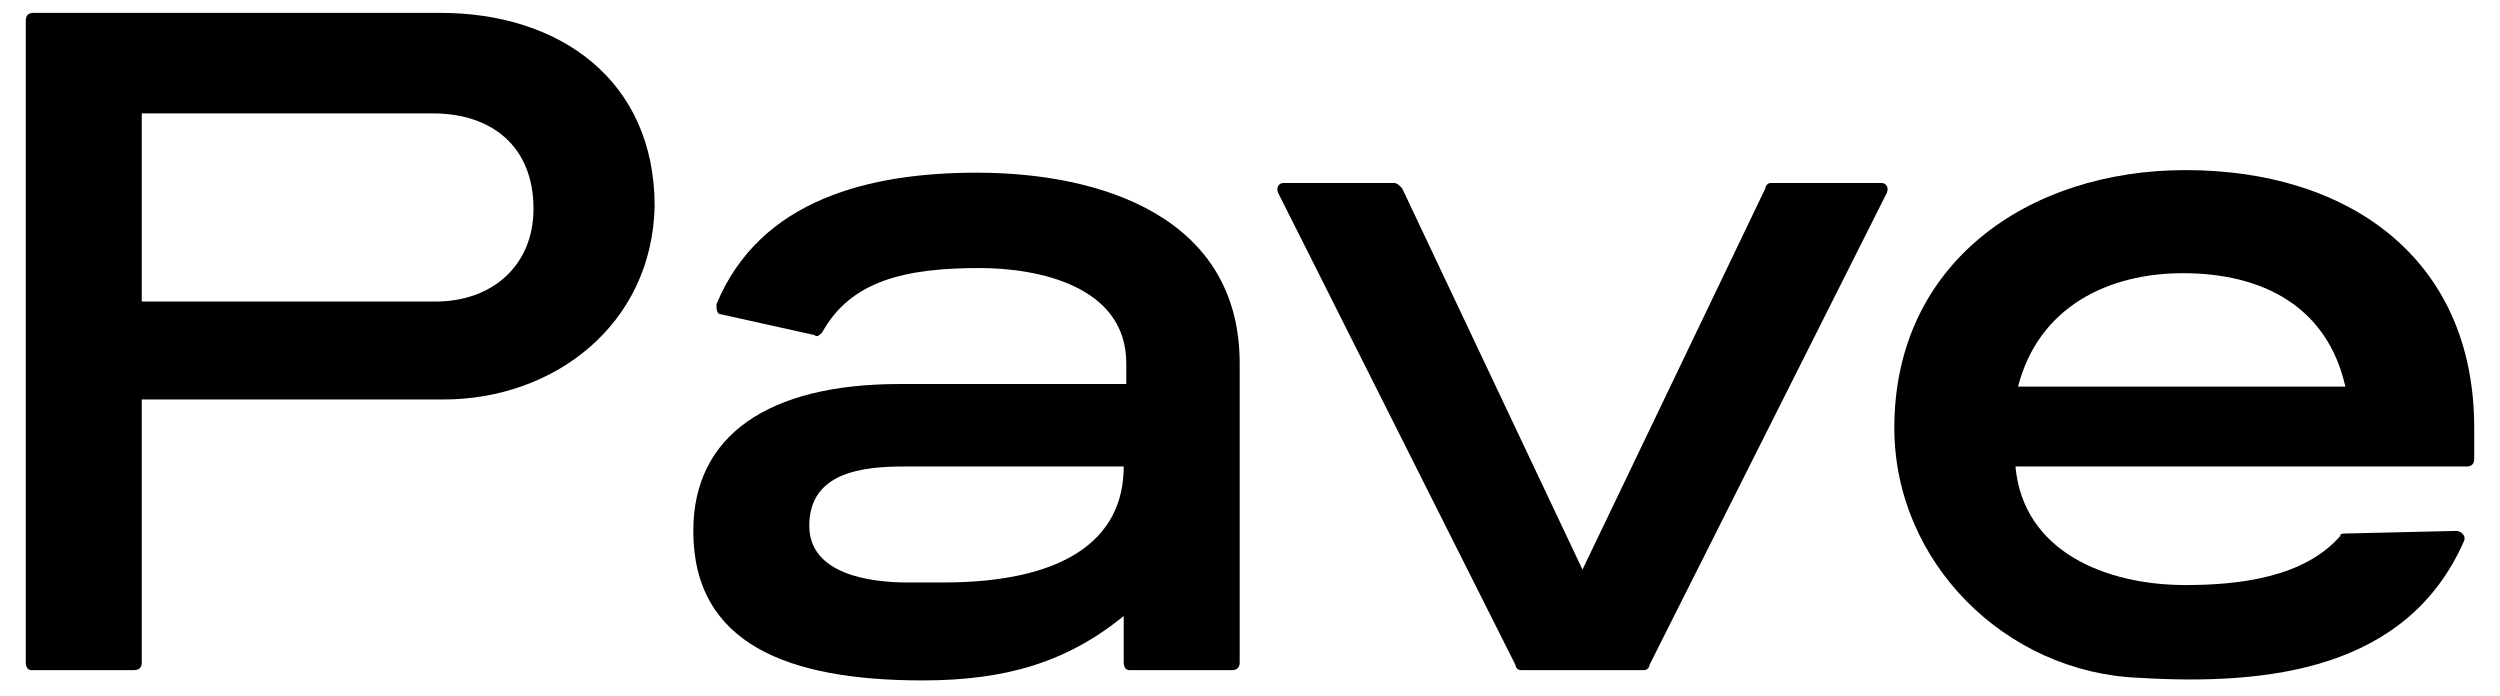
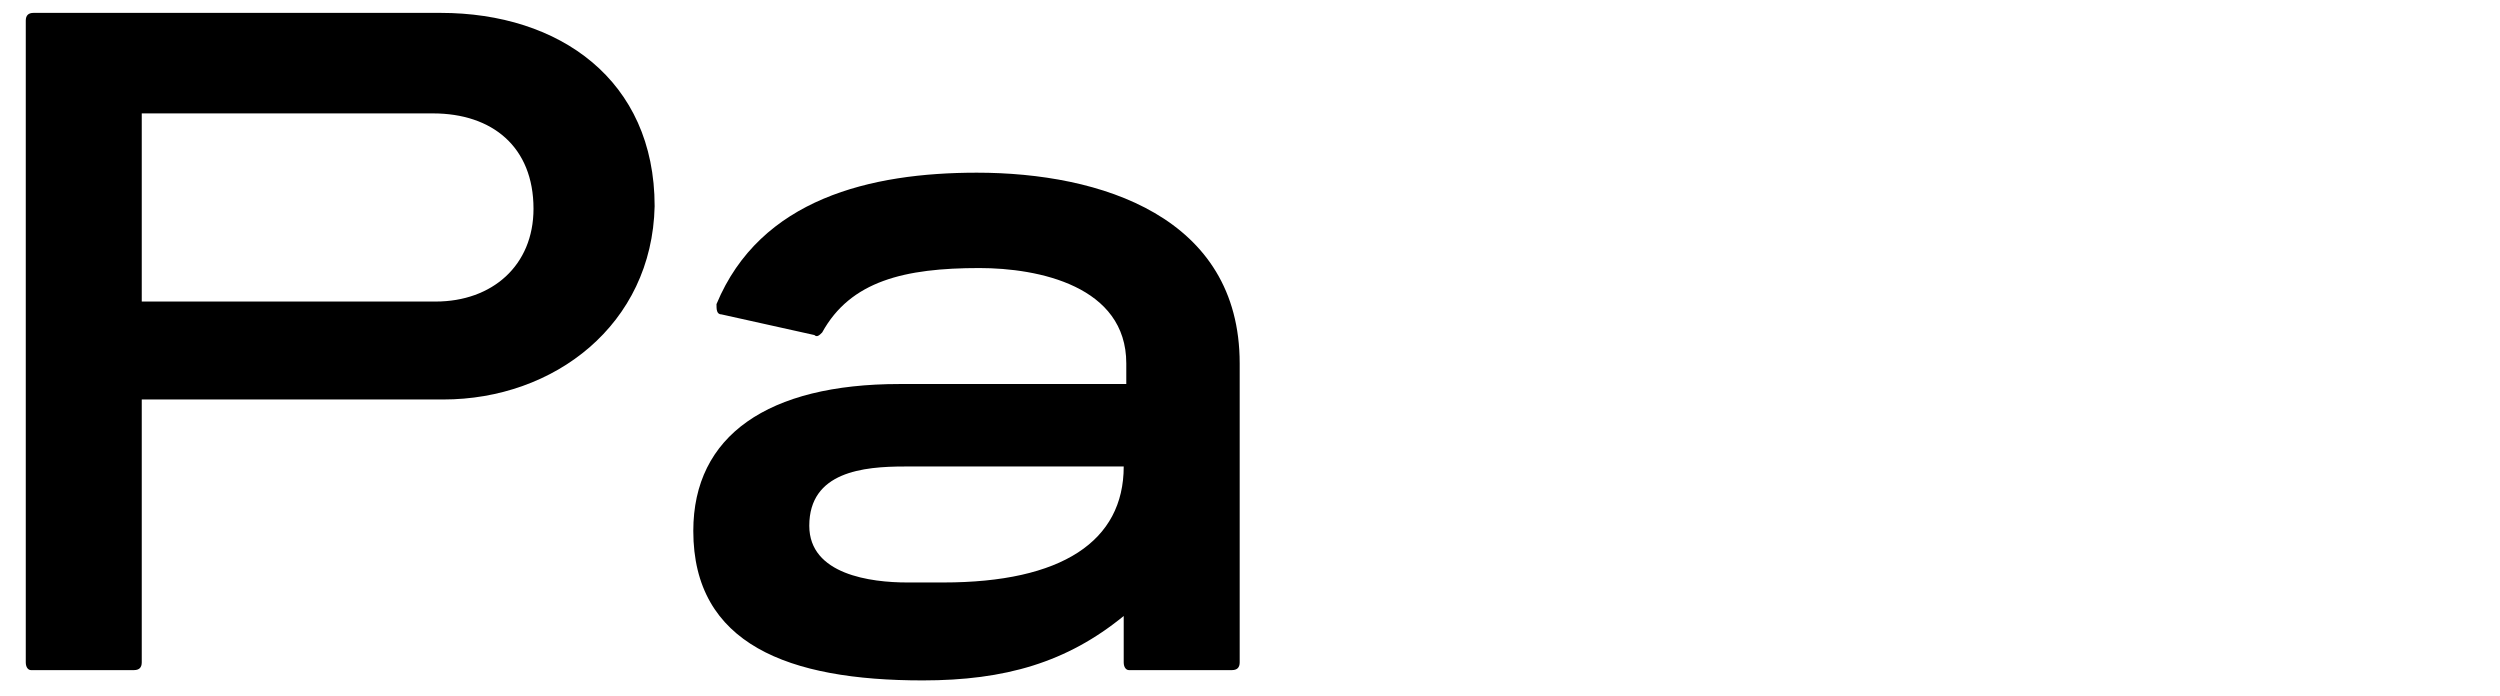
<svg xmlns="http://www.w3.org/2000/svg" version="1.1" class="logo-pave-main" id="pave-logo" x="0px" y="0px" viewBox="0 0 97 27" style="enable-background:new 0 0 97 27;" xml:space="preserve">
  <g>
    <g>
      <path d="M17.2,15.5H5.5v10.2c0,0.2-0.1,0.3-0.3,0.3h-4C1.1,26,1,25.9,1,25.7V0.8c0-0.2,0.1-0.3,0.3-0.3h15.8c4.6,0,8.3,2.6,8.3,7.5C25.3,12.6,21.5,15.5,17.2,15.5z M16.8,4.4H5.5v7.3h11.4c2.2,0,3.8-1.4,3.8-3.6C20.7,5.7,19.1,4.4,16.8,4.4z" />
    </g>
    <g>
      <path d="M43.6,25.7v-1.8c-2.2,1.8-4.6,2.5-7.8,2.5c-5.2,0-8.9-1.4-8.9-5.8c0-3.7,2.9-5.7,8-5.7h8.8v-0.8c0-3-3.4-3.7-5.7-3.7c-2.9,0-5,0.5-6.1,2.5c-0.1,0.1-0.2,0.2-0.3,0.1L28,12.2c-0.2,0-0.2-0.2-0.2-0.4c1.7-4.1,6-5.1,10.1-5.1c4.8,0,10.2,1.7,10.2,7.4v11.6c0,0.2-0.1,0.3-0.3,0.3h-4C43.7,26,43.6,25.9,43.6,25.7z M35.1,18.1c-1.6,0-3.7,0.2-3.7,2.3c0,1.9,2.4,2.2,3.8,2.2h1.4c4.6,0,7-1.6,7-4.5H35.1z" />
    </g>
    <g>
-       <path d="M63.8,26H59c-0.1,0-0.2-0.1-0.2-0.2L49.6,7.5c-0.1-0.2,0-0.4,0.2-0.4h4.3c0.1,0,0.2,0.1,0.3,0.2l7,14.8l7.1-14.8c0-0.1,0.1-0.2,0.2-0.2H73c0.2,0,0.3,0.2,0.2,0.4L64,25.8C64,25.9,63.9,26,63.8,26z" />
-     </g>
+       </g>
    <g>
-       <path d="M91,20.7c-0.1,0-0.2,0-0.2,0.1c-1.4,1.6-3.9,1.9-6,1.9c-3.1,0-6.3-1.3-6.6-4.6h17.5c0.2,0,0.3-0.1,0.3-0.3v-1.2c0-6.6-4.9-10-11.2-10c-6.1,0-11.3,3.6-11.3,10c0,5.2,4.3,9.5,9.5,9.7c5,0.3,10.4-0.3,12.6-5.3c0.1-0.2-0.1-0.4-0.3-0.4L91,20.7z M84.7,10.6c3.1,0,5.6,1.3,6.3,4.4H78.3C79.1,11.9,81.8,10.6,84.7,10.6z" />
-     </g>
+       </g>
  </g>
</svg>